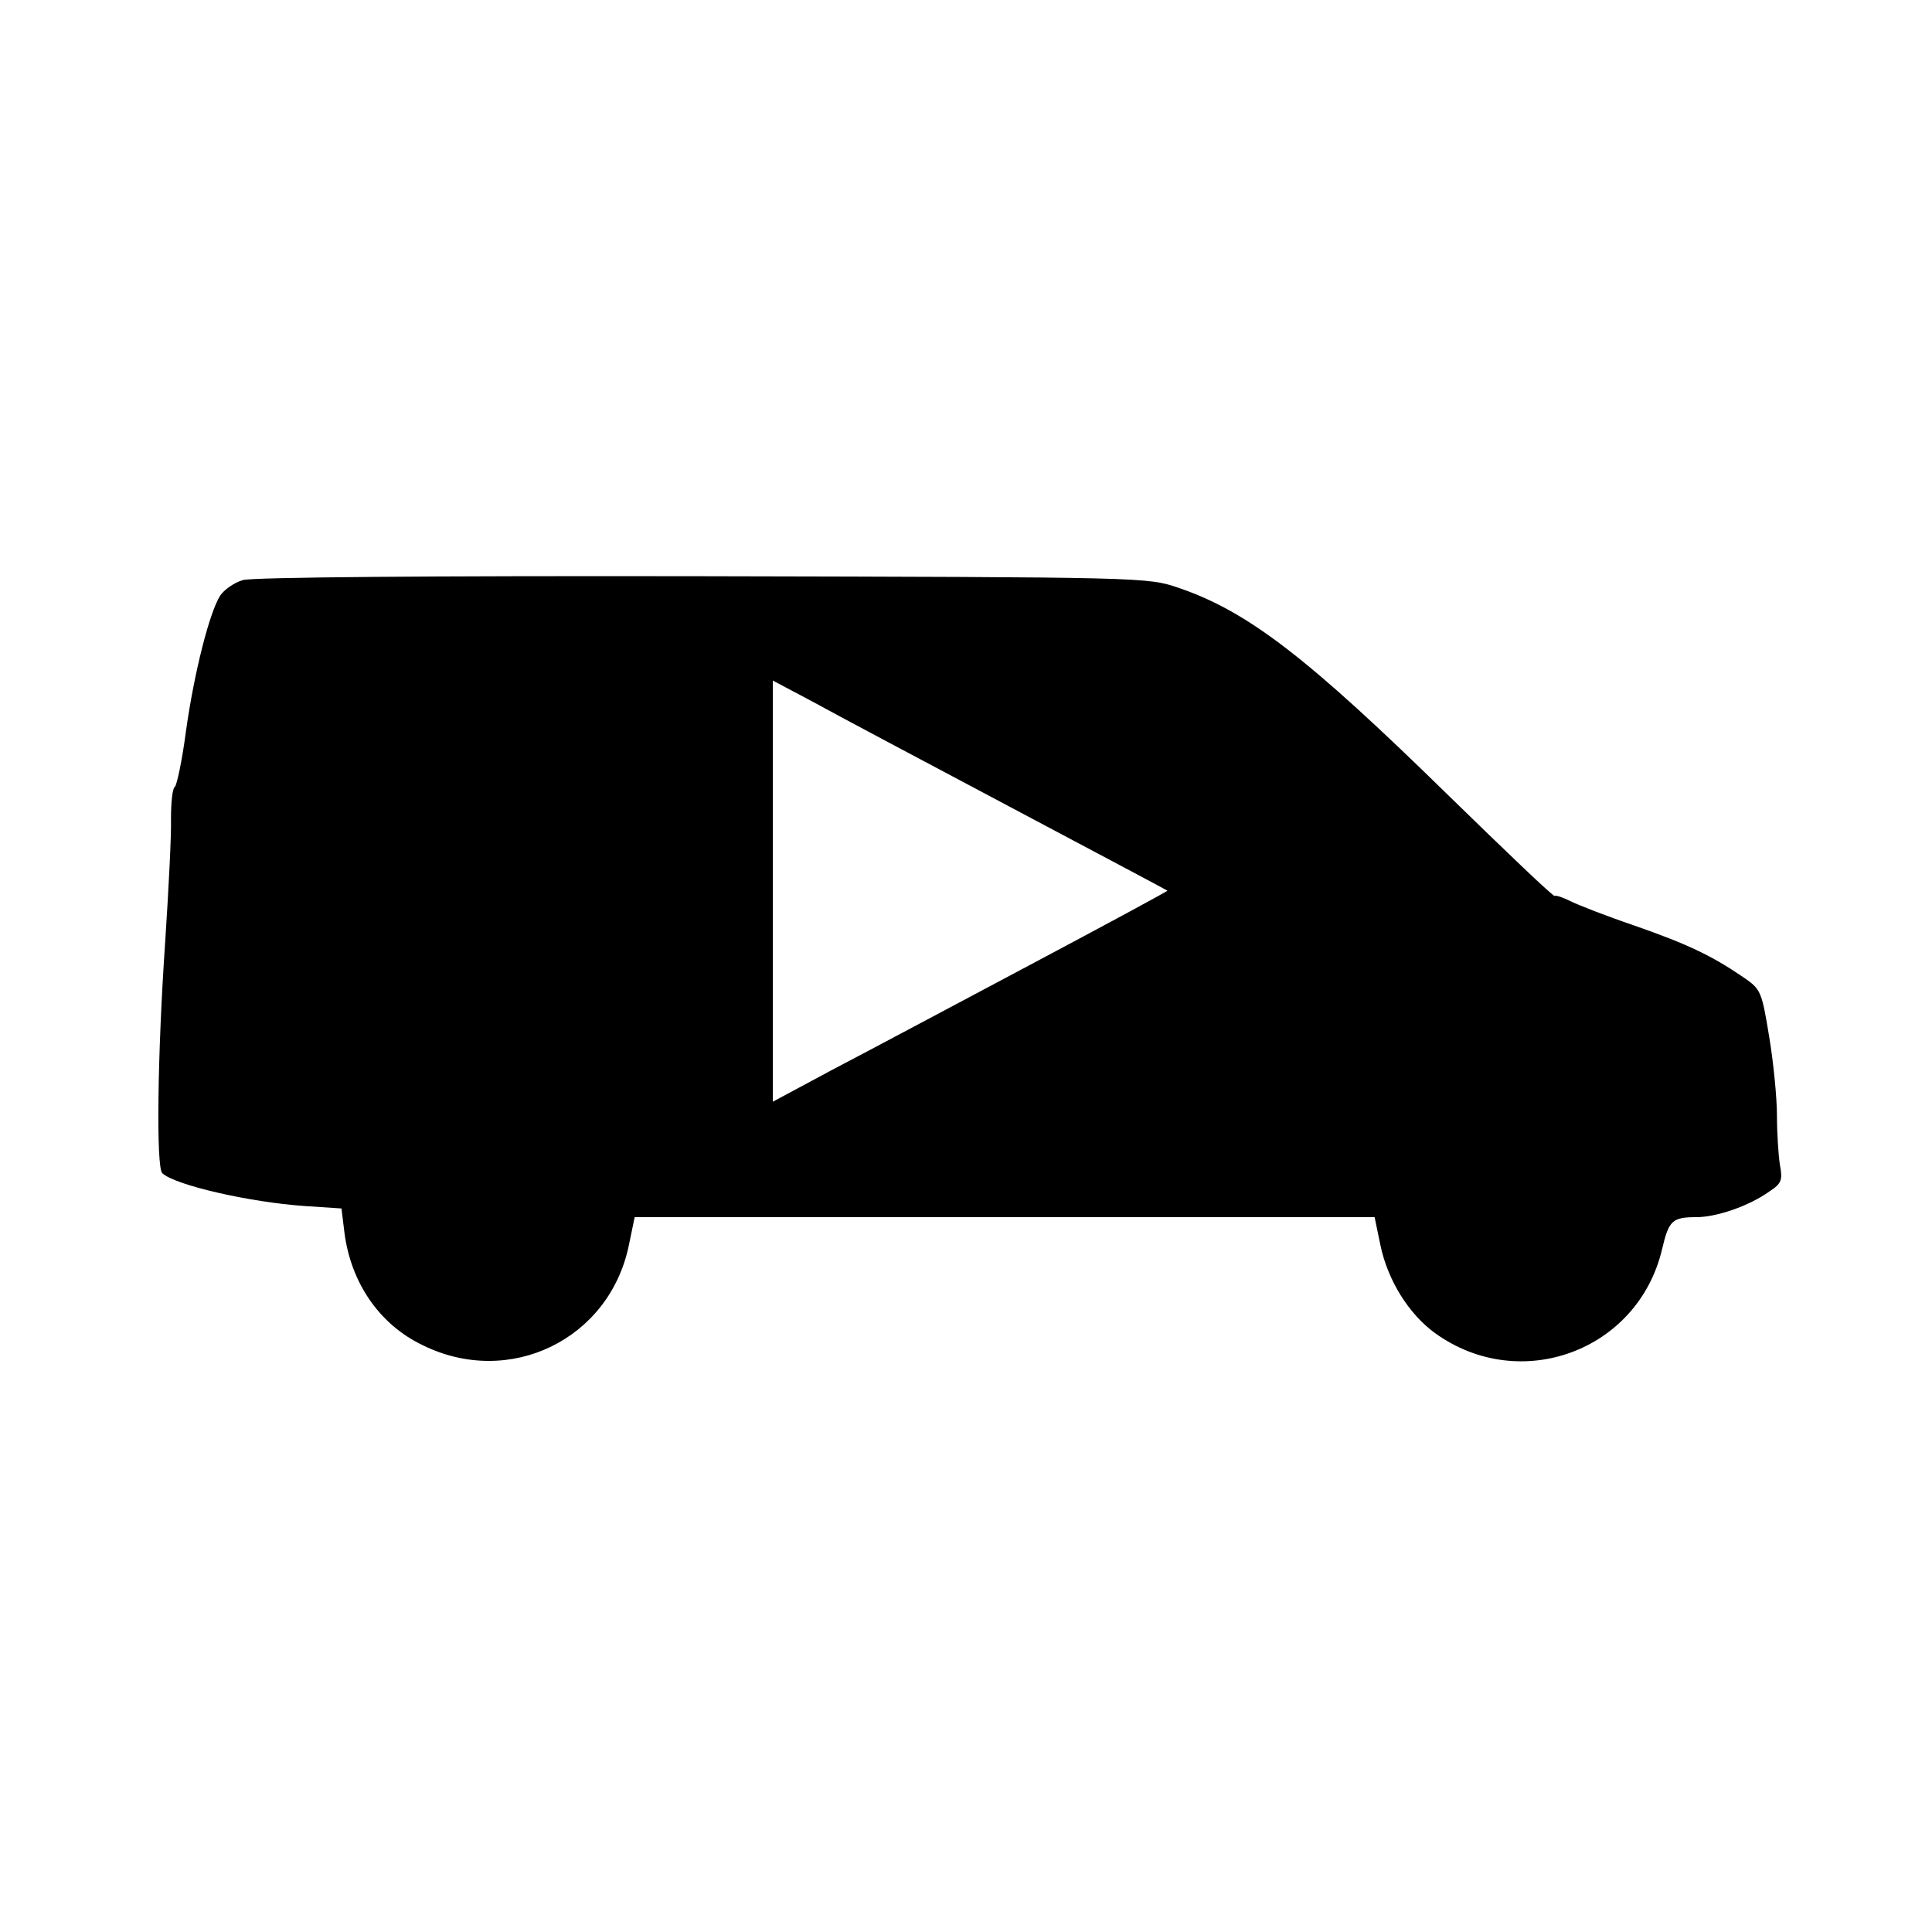
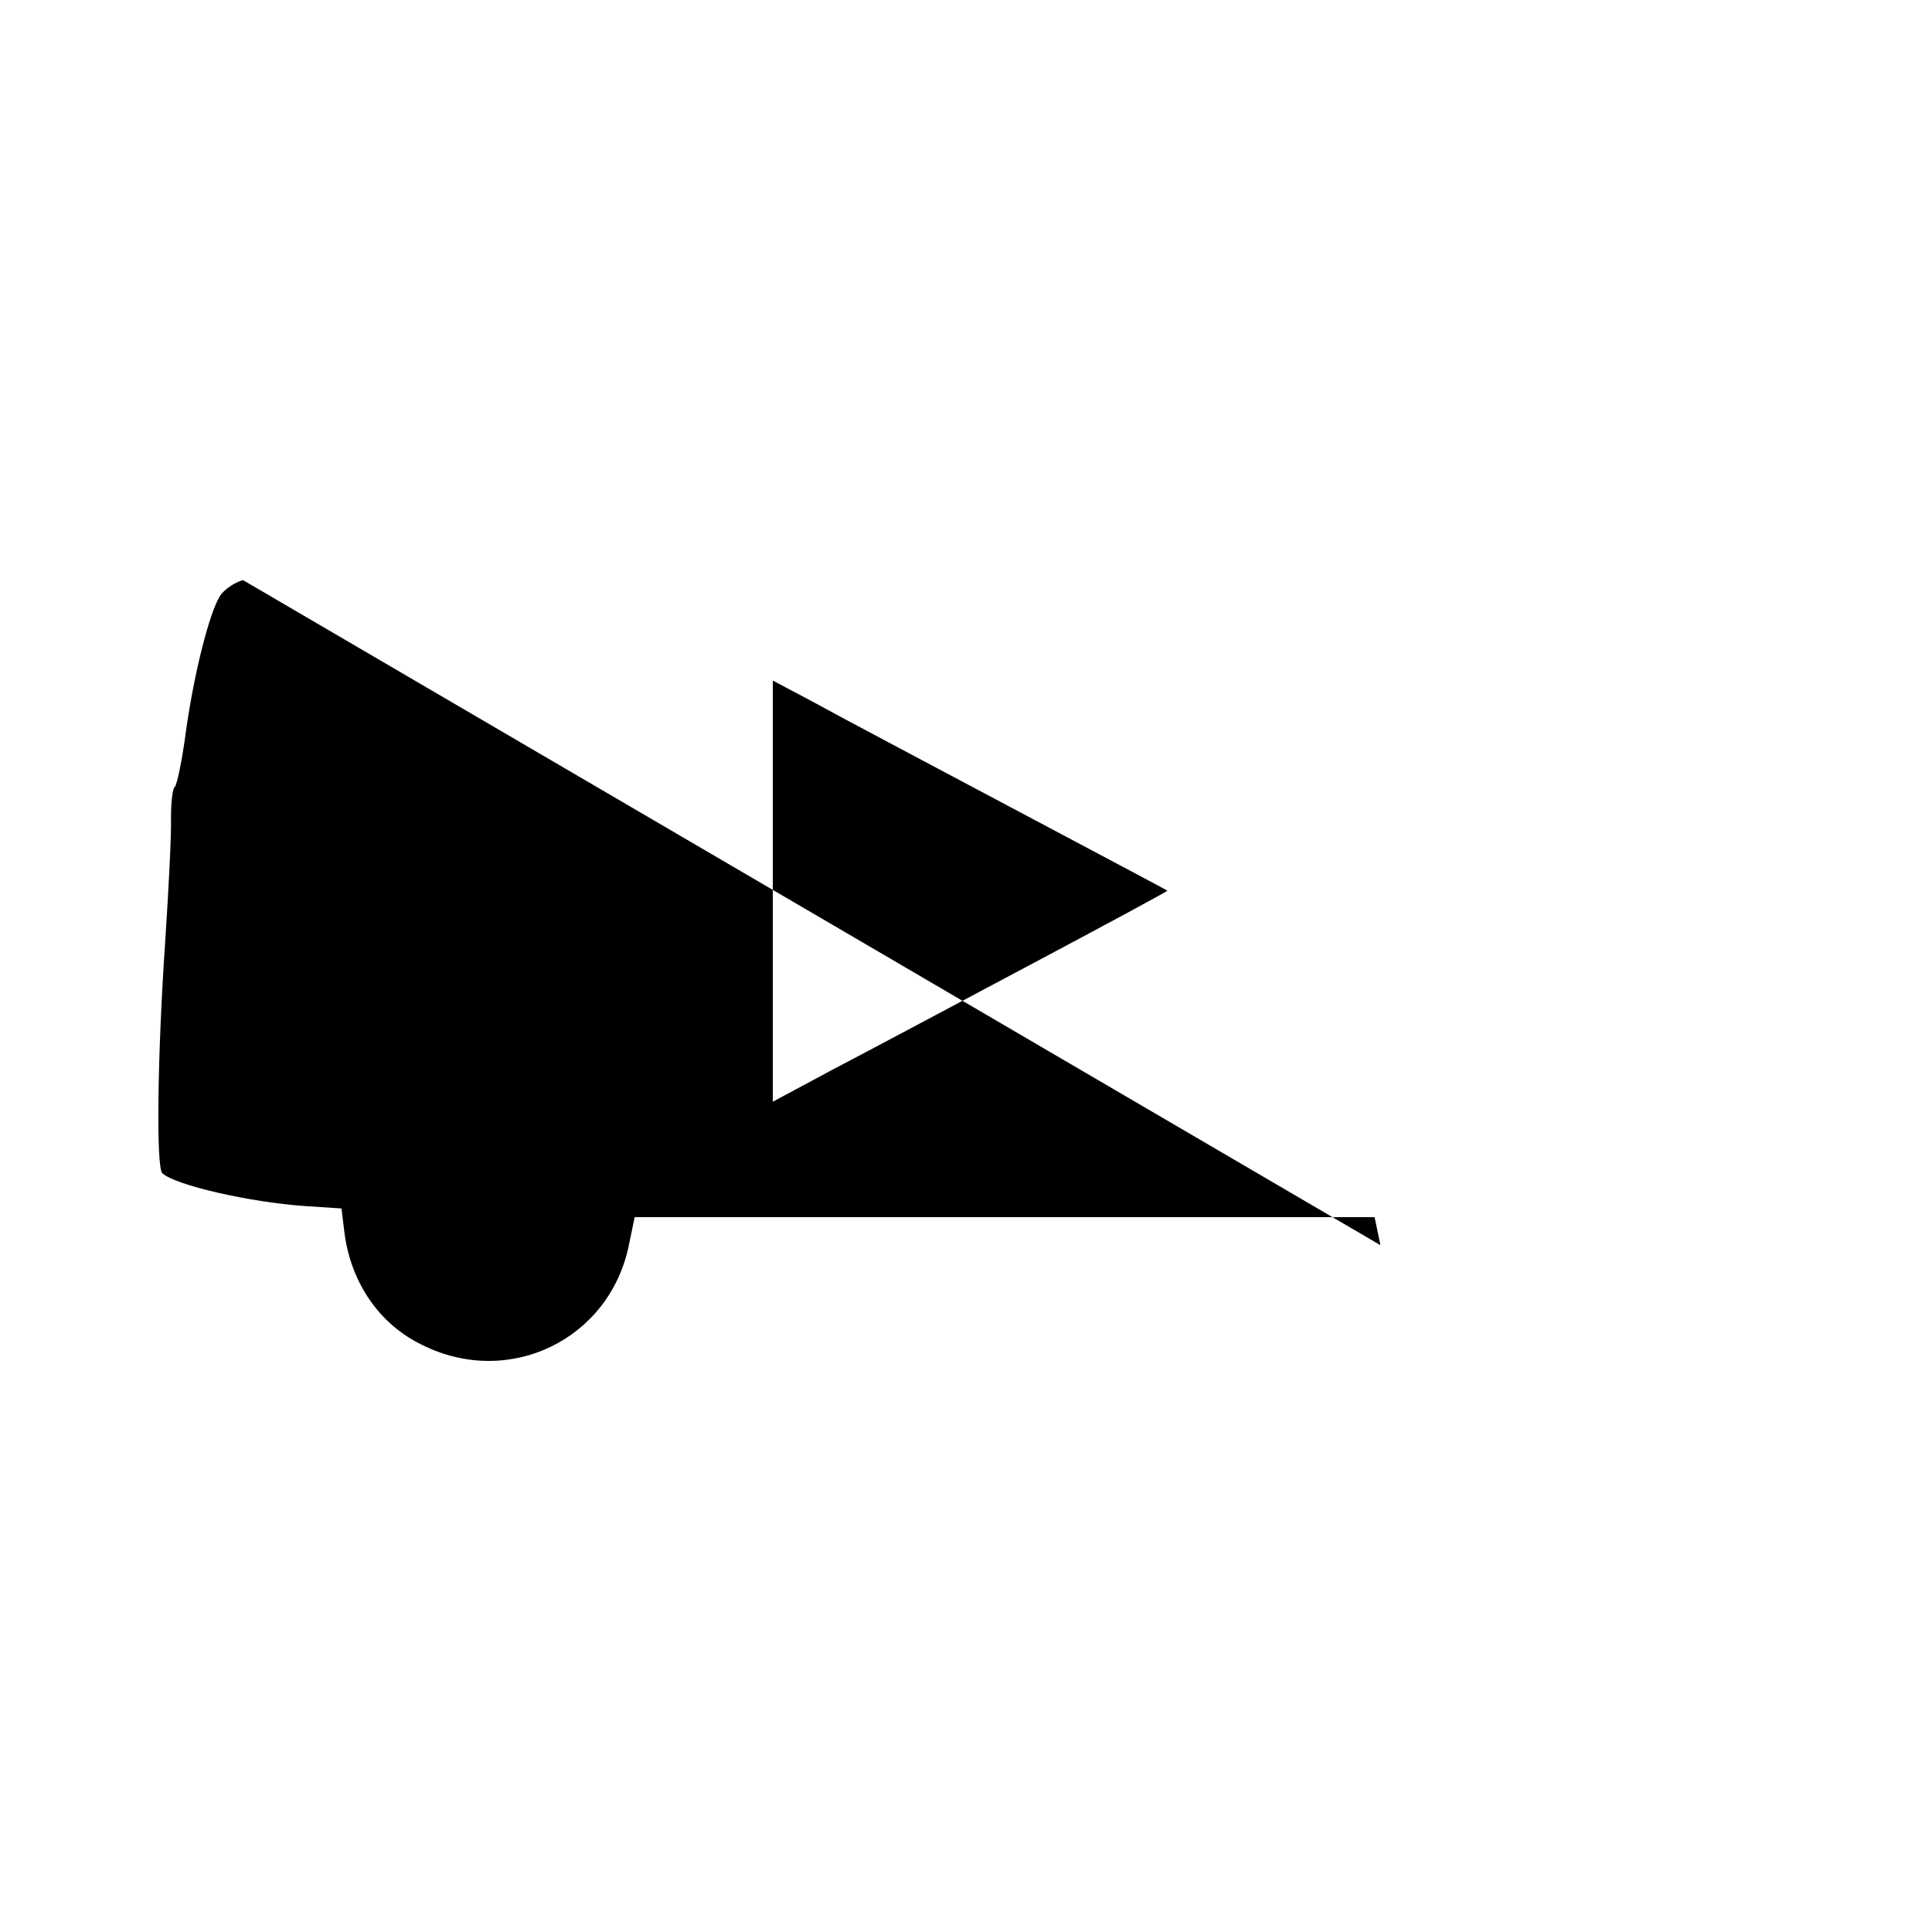
<svg xmlns="http://www.w3.org/2000/svg" version="1.0" width="400pt" height="400pt" viewBox="0 0 400 400" preserveAspectRatio="xMidYMid meet">
  <g transform="translate(0,400) scale(0.1,-0.1)" fill="#000000" stroke="none">
-     <path d="M503 2799 c-18 -5 -39 -20 -47 -32 -22 -34 -54 -159 -71 -281 -8 -61 -19 -112 -23 -115 -5 -3 -8 -33 -8 -66 1 -33 -5 -148 -12 -255 -16 -232 -19 -467 -6 -479 27 -25 181 -60 295 -68 l76 -5 6 -49 c13 -104 72 -191 162 -234 180 -89 387 12 427 207 l12 58 766 0 766 0 12 -58 c15 -72 58 -142 113 -182 176 -127 420 -37 470 173 14 60 21 67 71 67 42 0 109 23 151 53 26 17 28 24 22 56 -3 20 -6 65 -6 101 0 36 -7 109 -16 163 -16 97 -17 99 -57 126 -62 42 -111 66 -223 105 -56 19 -115 42 -131 50 -16 8 -31 13 -33 11 -3 -2 -101 92 -220 208 -291 285 -415 381 -559 430 -65 22 -66 22 -985 24 -564 1 -933 -2 -952 -8z m1587 -469 c179 -95 326 -173 327 -174 1 -1 -127 -70 -285 -154 -158 -84 -342 -182 -409 -217 l-123 -66 0 436 0 436 83 -44 c45 -25 228 -122 407 -217z" />
+     <path d="M503 2799 c-18 -5 -39 -20 -47 -32 -22 -34 -54 -159 -71 -281 -8 -61 -19 -112 -23 -115 -5 -3 -8 -33 -8 -66 1 -33 -5 -148 -12 -255 -16 -232 -19 -467 -6 -479 27 -25 181 -60 295 -68 l76 -5 6 -49 c13 -104 72 -191 162 -234 180 -89 387 12 427 207 l12 58 766 0 766 0 12 -58 z m1587 -469 c179 -95 326 -173 327 -174 1 -1 -127 -70 -285 -154 -158 -84 -342 -182 -409 -217 l-123 -66 0 436 0 436 83 -44 c45 -25 228 -122 407 -217z" />
  </g>
</svg>